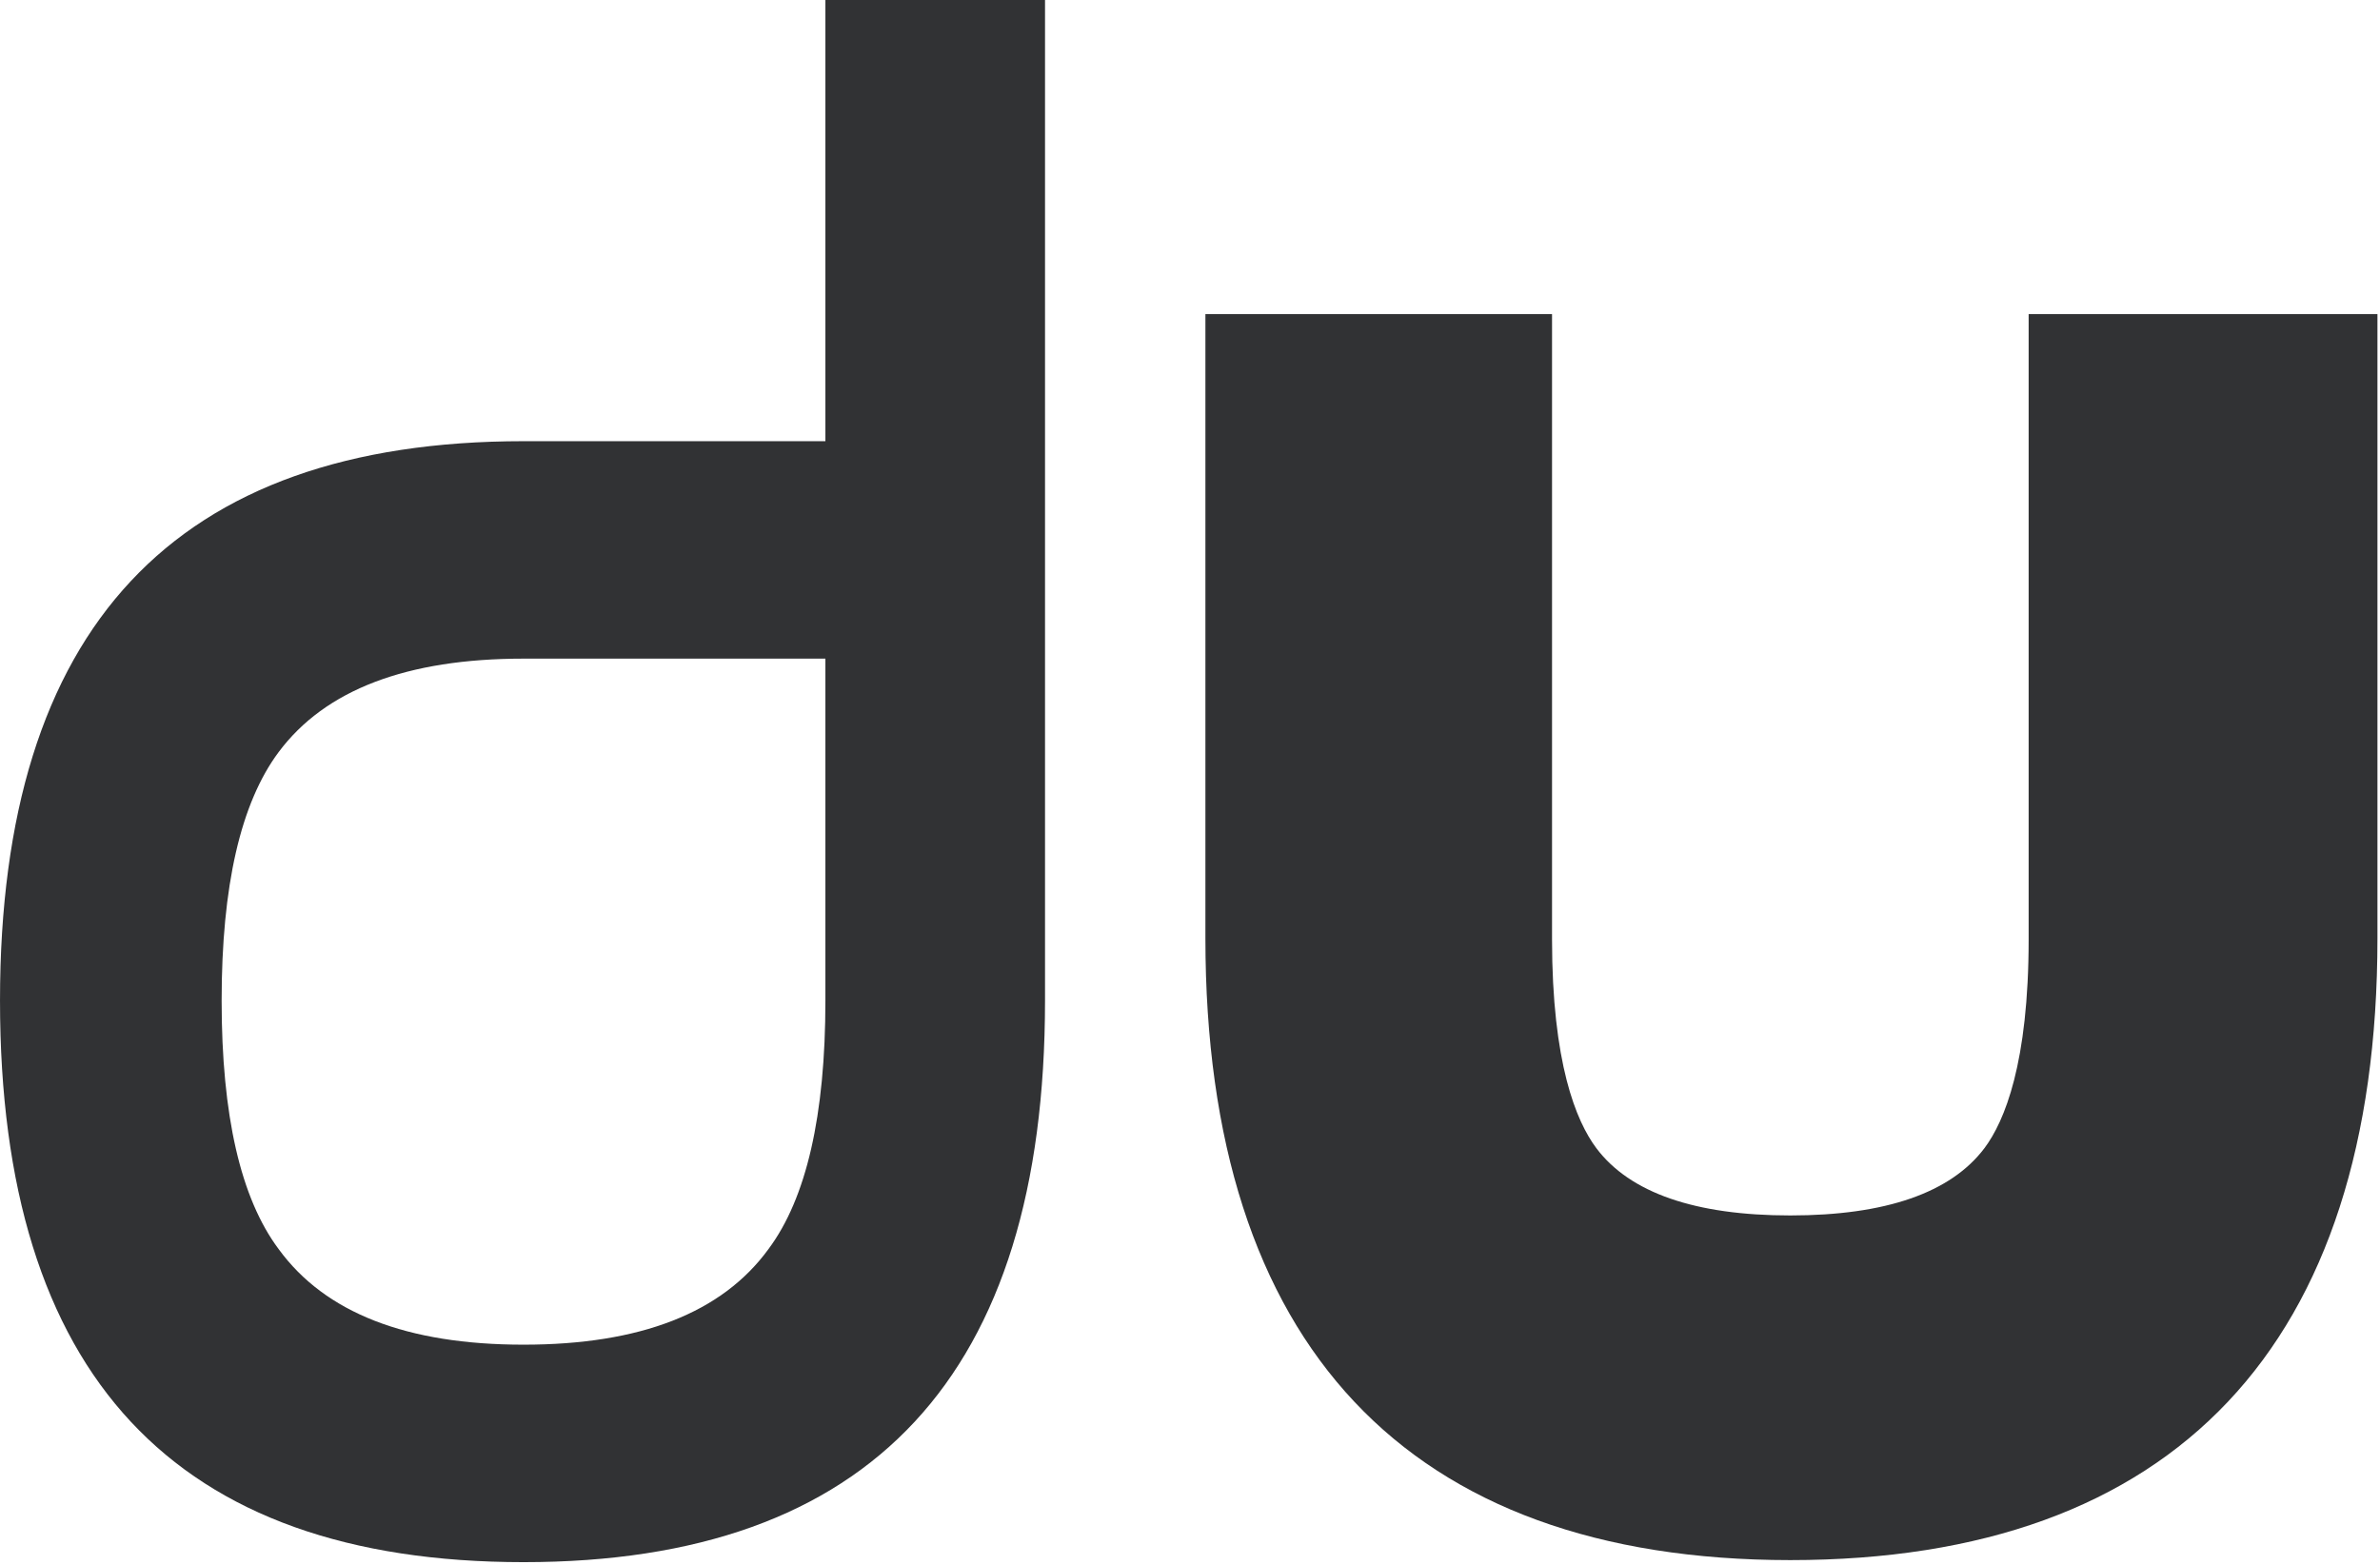
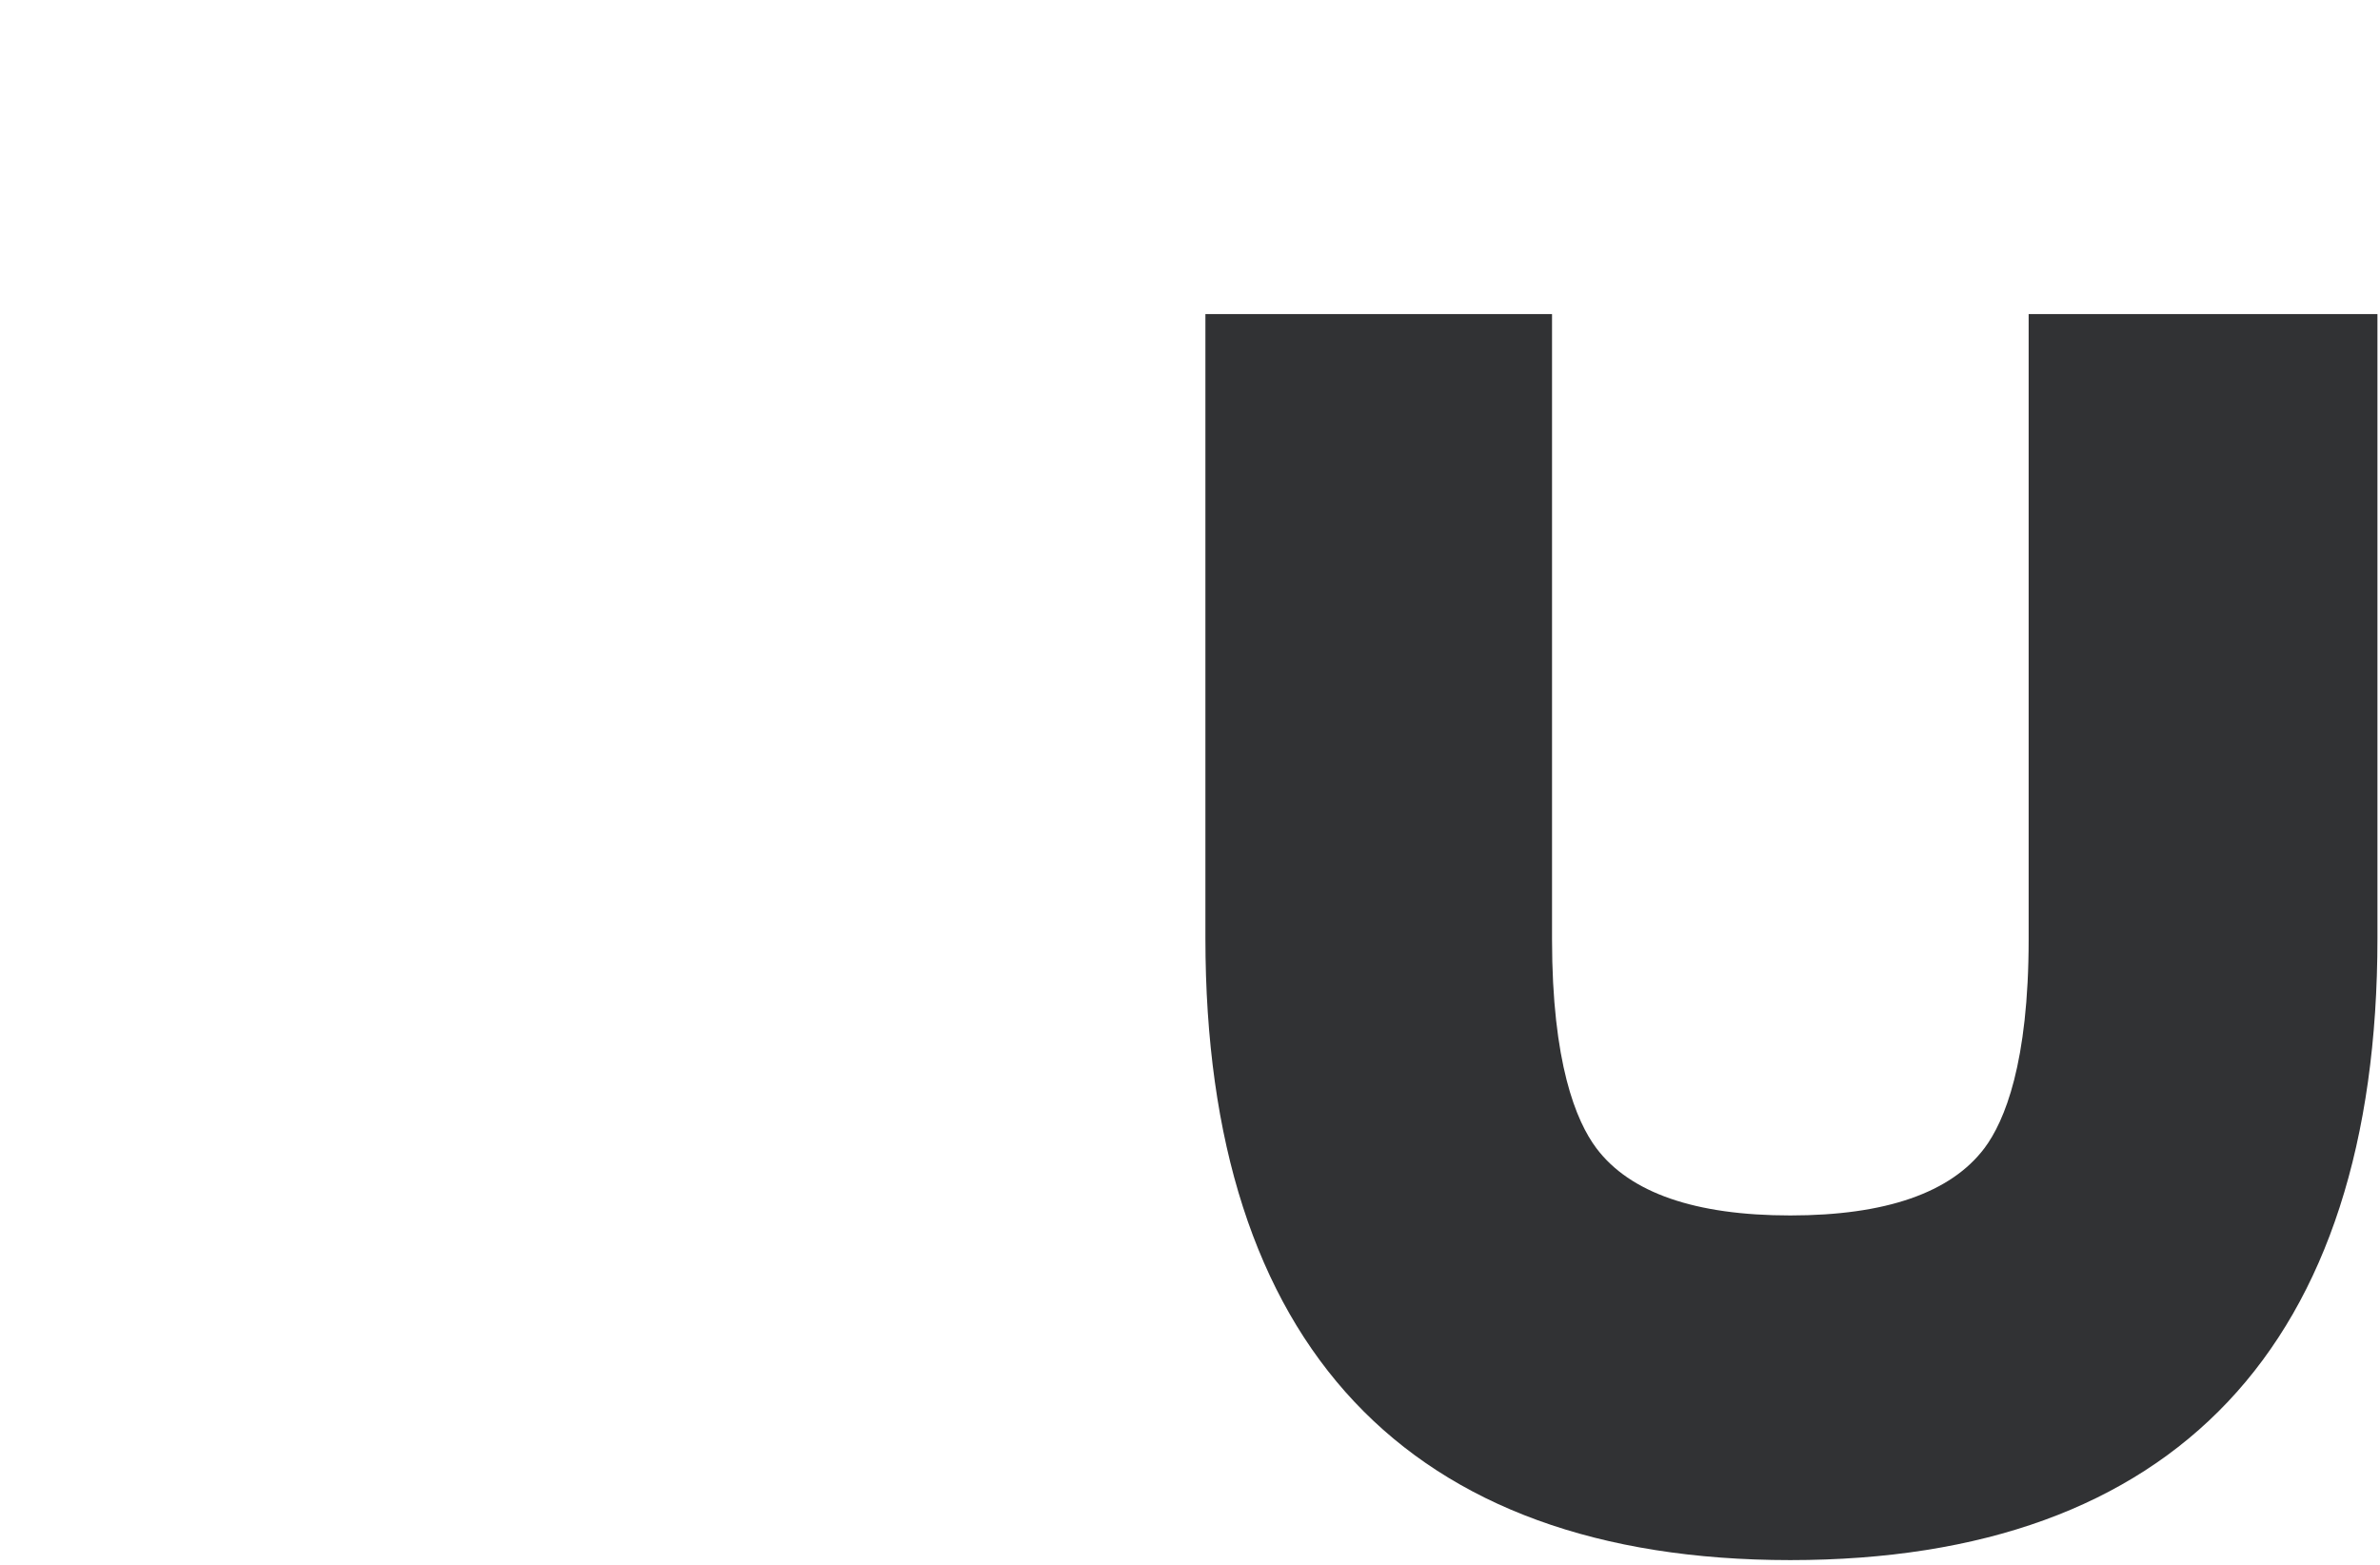
<svg xmlns="http://www.w3.org/2000/svg" width="587" height="386" viewBox="0 0 587 386">
  <g id="Group">
    <g id="g1">
      <g id="g2">
-         <path id="Path" fill="#313234" fill-rule="evenodd" stroke="none" d="M 203.575 246.799 L 203.575 162.453 L 129.135 162.453 C 100.311 162.453 80.184 170.145 68.722 185.507 C 59.349 198.081 54.663 218.516 54.663 246.799 C 54.663 275.112 59.349 295.557 68.722 308.09 C 80.184 323.822 100.311 331.667 129.135 331.667 C 157.946 331.667 178.074 323.822 189.535 308.09 C 198.887 295.557 203.575 275.112 203.575 246.799 M 257.743 246.799 C 257.743 339.154 214.855 385.309 129.135 385.309 C 43.034 385.309 0.003 339.154 0.003 246.799 C 0.003 154.822 43.034 108.82 129.135 108.82 L 203.575 108.82 L 203.575 0.001 L 257.743 0.001 L 257.743 246.799 Z" />
-       </g>
+         </g>
    </g>
    <g id="g3">
      <g id="g4">
        <path id="path1" fill="#313234" fill-rule="evenodd" stroke="none" d="M 441.554 384.803 C 347.157 384.803 297.3 331.759 297.3 231.401 L 297.3 77.469 L 382.791 77.469 L 382.791 231.656 C 382.791 262.205 388.734 276.543 393.715 283.191 C 401.996 294.212 418.074 299.793 441.554 299.793 C 465.046 299.793 481.137 294.212 489.445 283.191 C 494.418 276.543 500.343 262.205 500.343 231.656 L 500.343 77.469 L 586.371 77.469 L 586.371 231.401 C 586.371 331.759 536.307 384.803 441.554 384.803" />
      </g>
    </g>
  </g>
</svg>